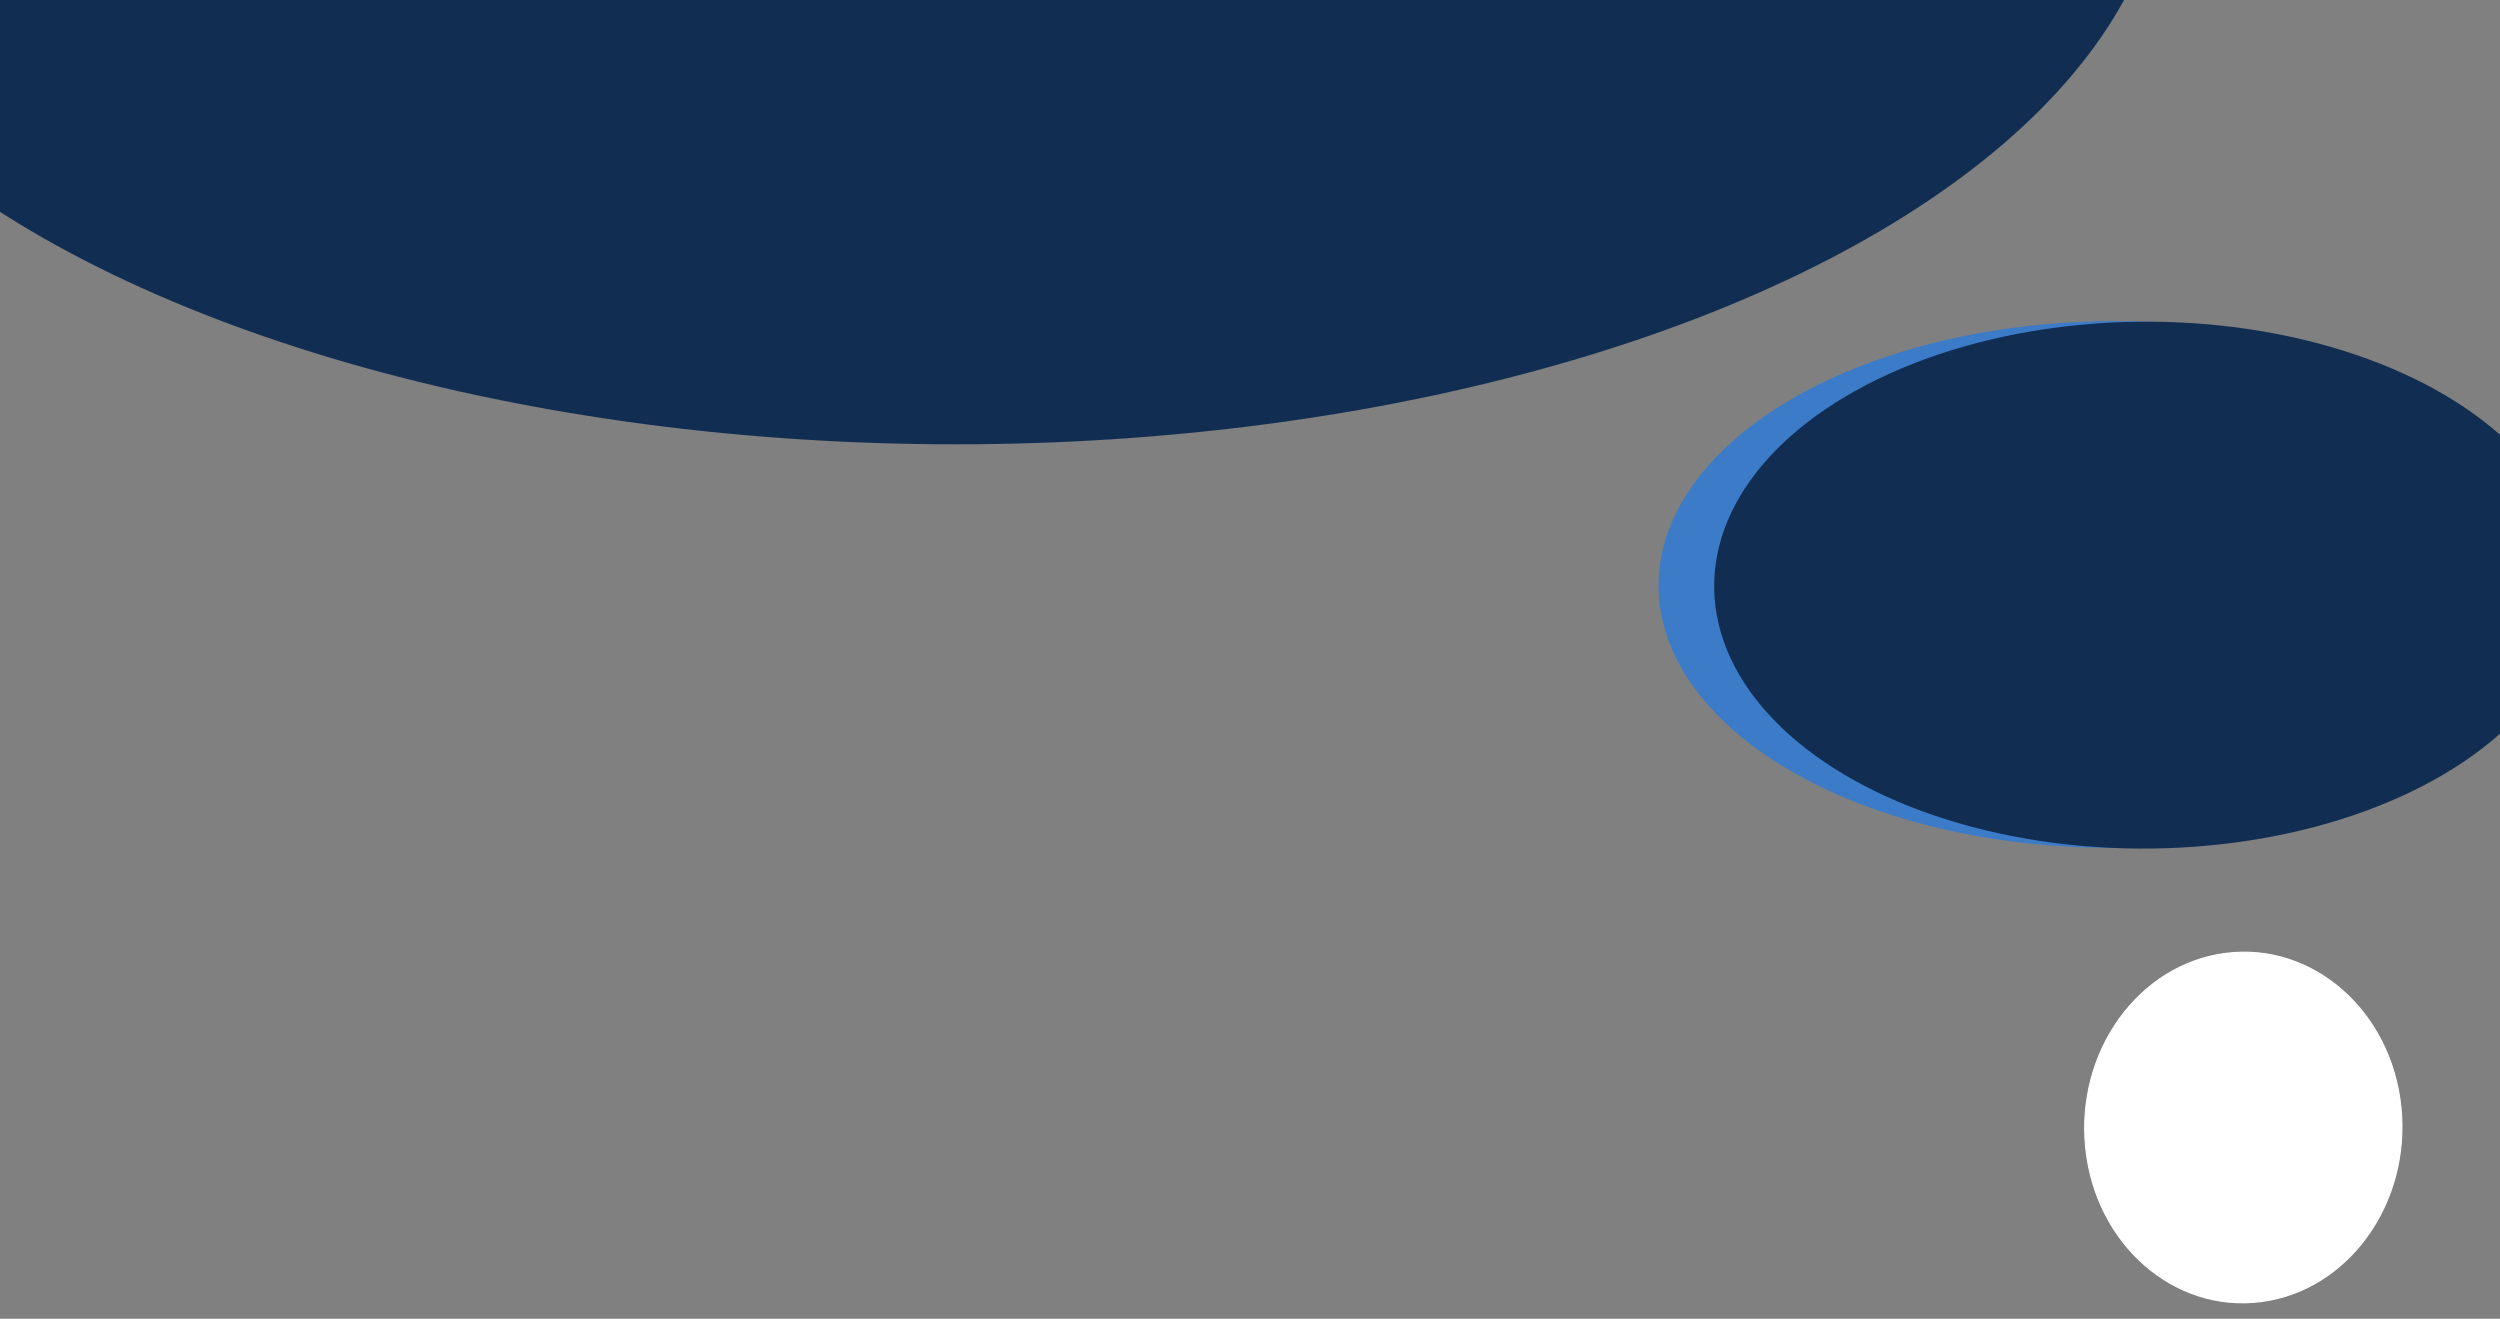
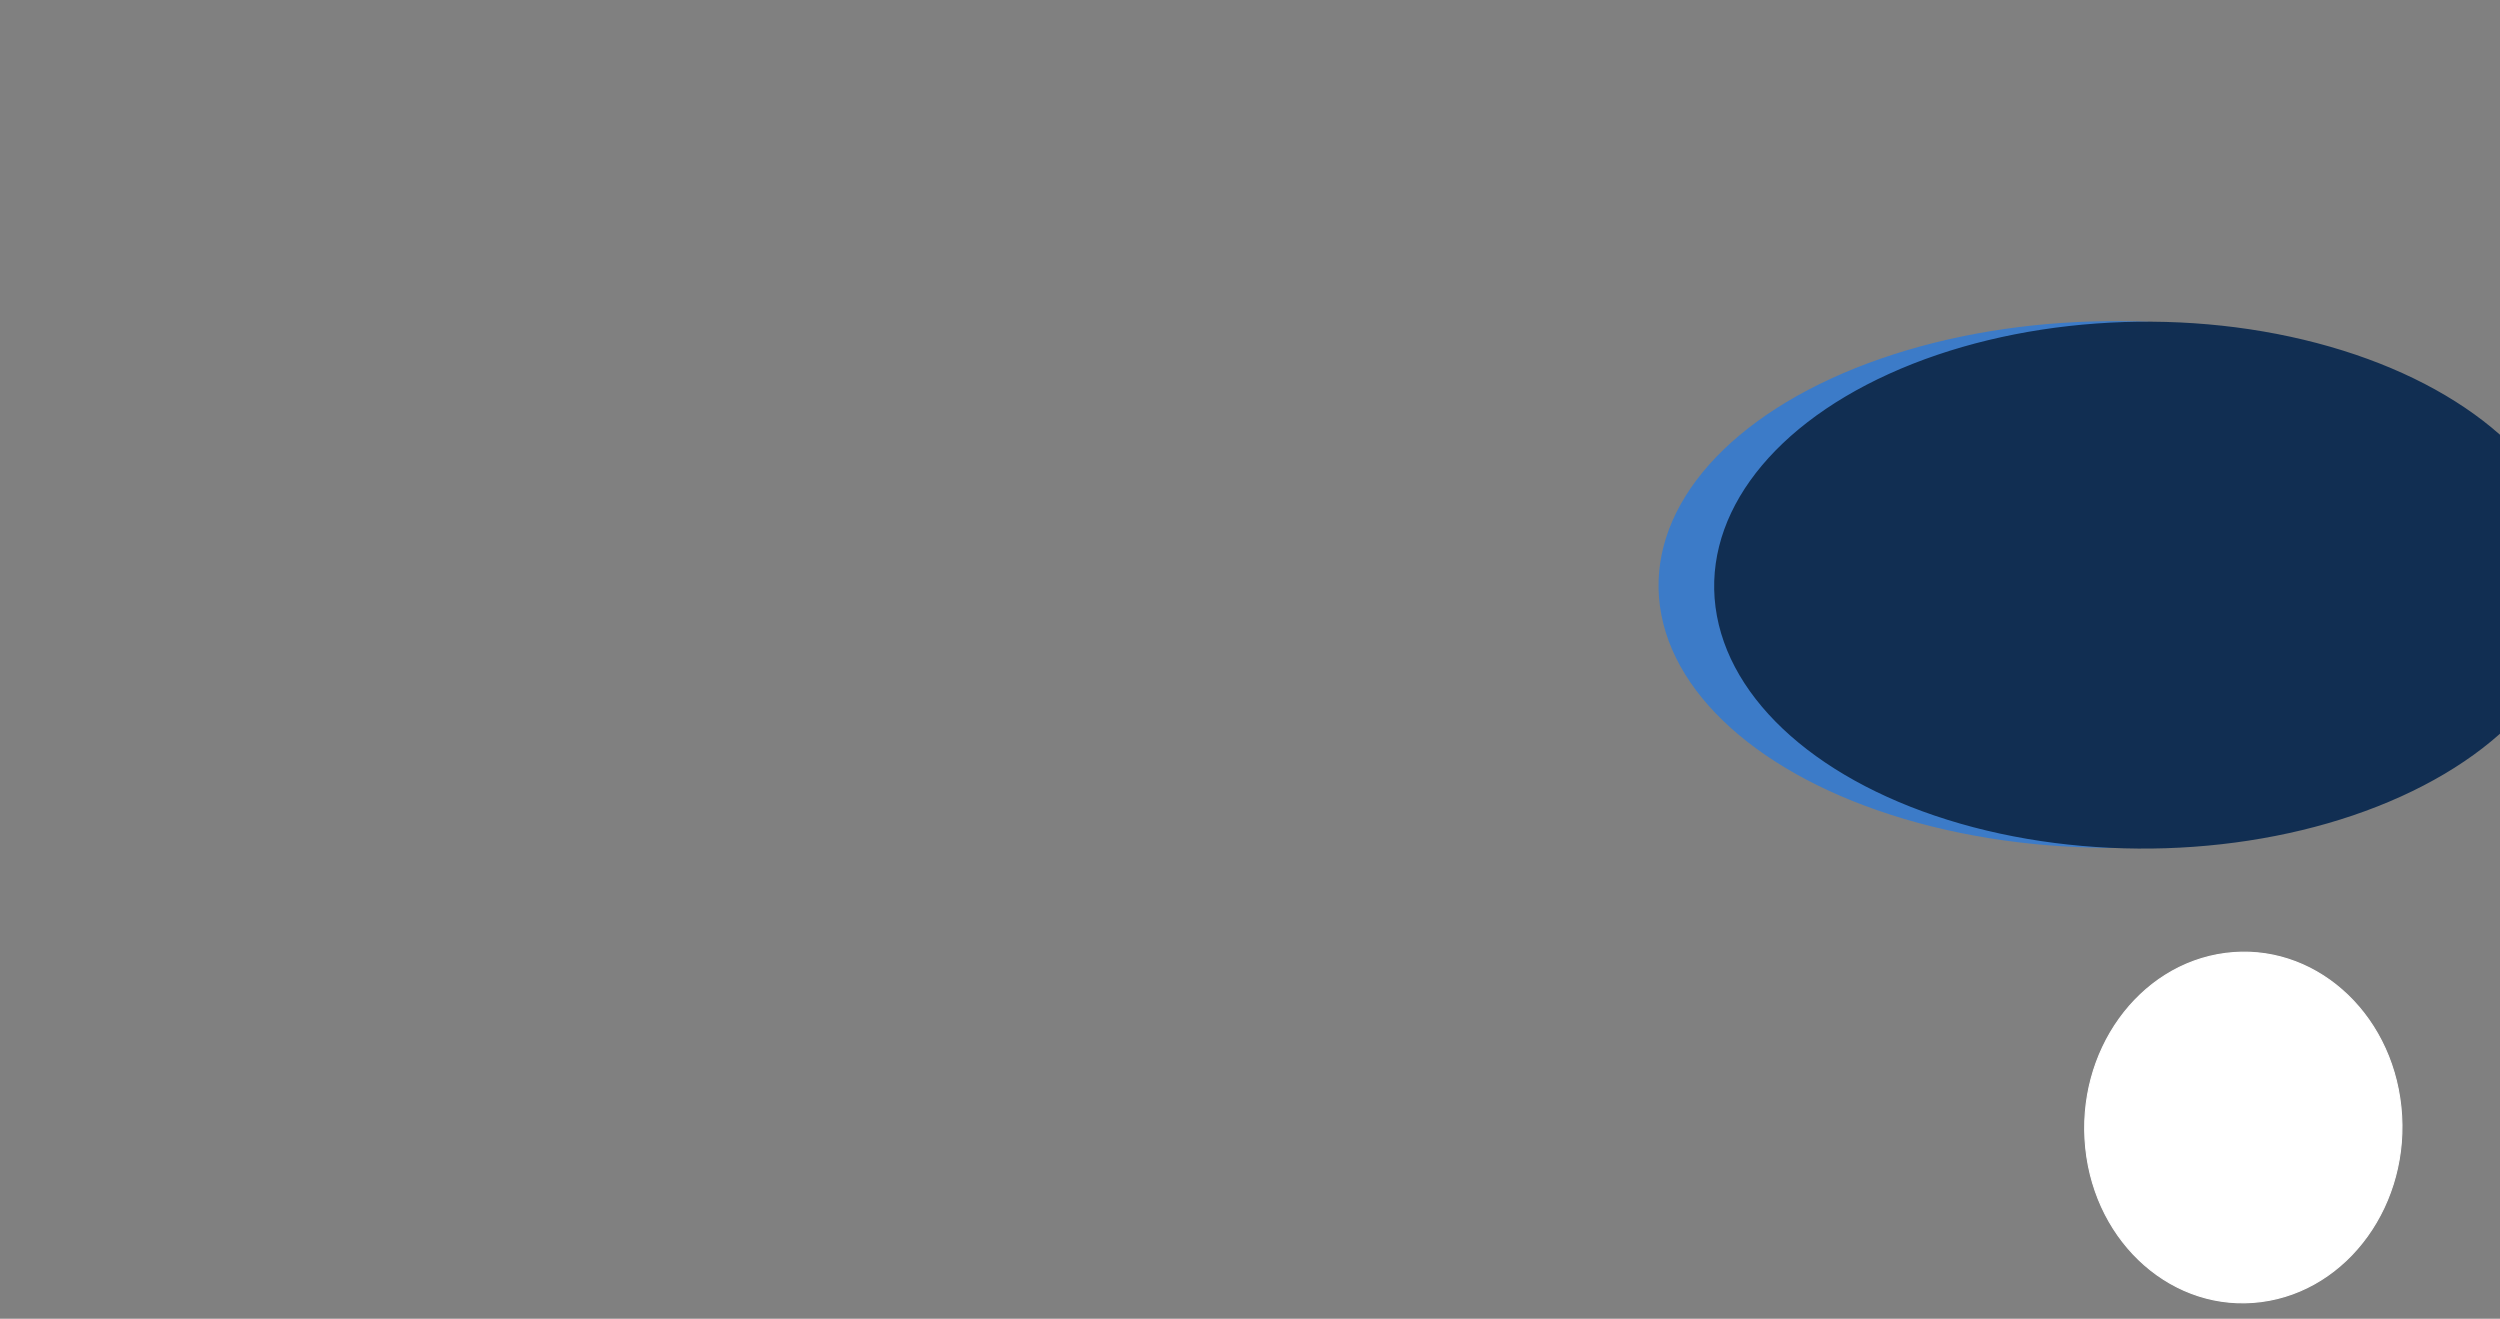
<svg xmlns="http://www.w3.org/2000/svg" width="800" height="422" version="1.1" id="svg42">
  <rect width="100%" height="100%" fill="#808080" stroke="none" />
  <defs id="defs5">
-     <path id="a" d="M548.351 142.191c-30.31 64.87-85.834 121.089-147.215 157.097-17.356 10.182-36.305 18.655-55.539 24.634-85.503 26.58-171.138 7.085-241.923-46.184-42.51-31.992-79.95-74.326-94.782-126.4C-2.61 110.958-9.955 62.606 34.516 40.679c35.656-17.58 80.09-4.346 116.488 1.413 50.132 7.933 98.29 15.147 148.238 1.602 43.29-11.742 85.963-25.581 129.215-37.402 54.1-14.786 127.764-5.254 130.873 63.221 1.09 24.01-.665 50.608-10.979 72.678" />
-     <path id="c" d="M70.803 42.661c-3.875 16.554-30.583 21.501-45.01 16.915C10.5 54.715-6.366 32.911 3.607 17.42 13.585 1.927 38.707-3.872 53 7.058c8.016 6.13 16.397 17.993 18 27.997.443 2.766.345 5.3-.197 7.606" />
-     <path id="e" d="M4.325 69.1c2.558-2.328 6.785-3.226 9.965-4.35 3.94-1.397 7.906-2.766 11.634-4.677a112.859 112.859 0 0017.36-11.013c8.04-6.2 15.193-13.423 22.532-20.413 7.71-7.345 15.601-14.495 23.489-21.654 13.187-11.965 23.485 1.376 23.314 15.852-.132 11.056-8.452 20.472-15.874 27.615-8.476 8.158-17.236 16.067-27.768 21.498a95.957 95.957 0 01-19.751 7.52c-6.102 1.575-12.37 2.631-18.625 3.376-7.924.943-19.013 2.591-25.096-3.986-1.691-1.834-3.18-4.466-2.714-7.051.205-1.14.768-2.019 1.534-2.717" />
+     <path id="c" d="M70.803 42.661C10.5 54.715-6.366 32.911 3.607 17.42 13.585 1.927 38.707-3.872 53 7.058c8.016 6.13 16.397 17.993 18 27.997.443 2.766.345 5.3-.197 7.606" />
  </defs>
  <g fill="none" fill-rule="evenodd" id="g40" transform="matrix(.948 0 0 1.08 40.32 24.333)" fill-opacity="1" stroke-opacity="1">
-     <ellipse id="path855" cx="280.042" cy="-69.677" rx="407.925" ry="177.896" fill="#112e52" stroke="#112e52" stroke-width="1.798" />
    <ellipse id="path855-7-3-1" cx="673.654" cy="390.446" rx="53.552" ry="51.927" transform="rotate(-6.5) skewX(.175)" fill="#fff" stroke="#fff" stroke-width=".352" />
  </g>
  <g id="layer3">
    <ellipse id="path855-7-3-8-4" cx="632.392" cy="234.49" rx="144.411" ry="84.947" transform="matrix(.998 -.068 .192 .981 0 0)" fill="#3c7bc8" fill-opacity="1" stroke="#3c7bc8" stroke-width=".739" stroke-opacity="1" />
  </g>
  <g id="layer1" style="mix-blend-mode:normal" display="inline">
    <ellipse id="path855-7-3-8" cx="642.455" cy="195.642" rx="144.48" ry="78.932" transform="matrix(.946 -.068 .196 1.056 40.32 24.333)" fill="#112e52" fill-opacity="1" stroke="#112e52" stroke-width=".713" stroke-opacity="1" />
  </g>
</svg>